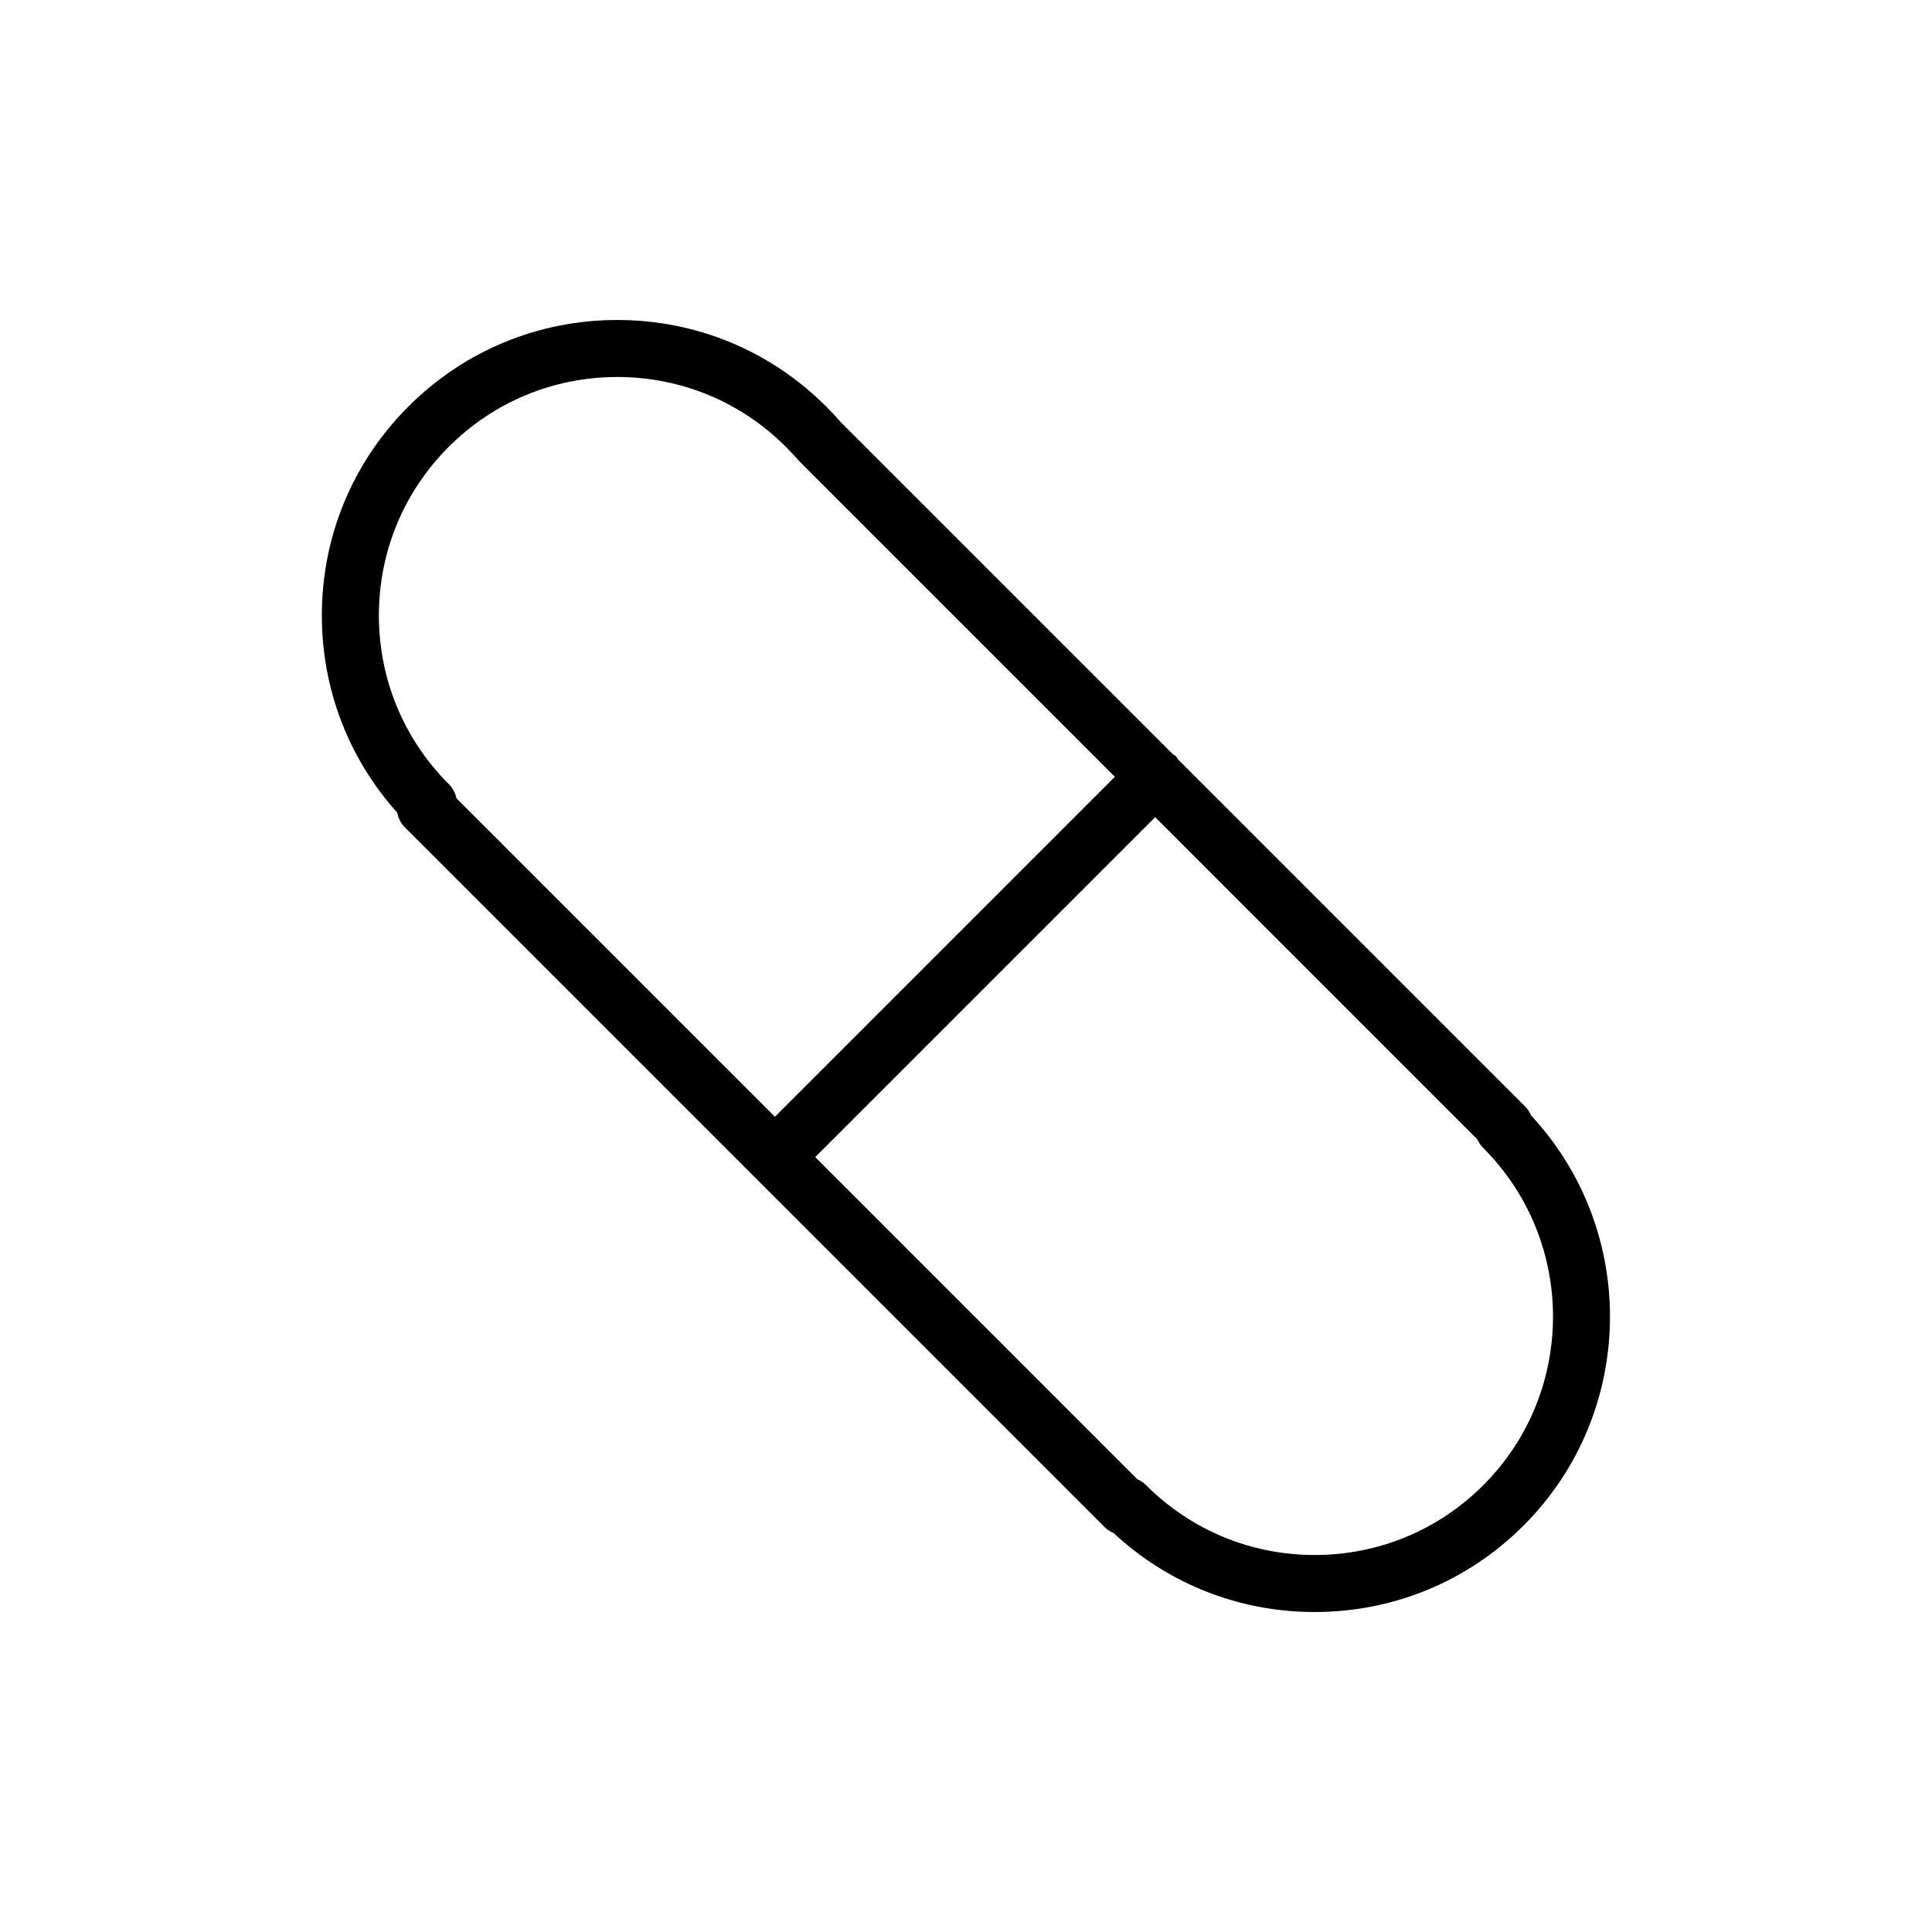
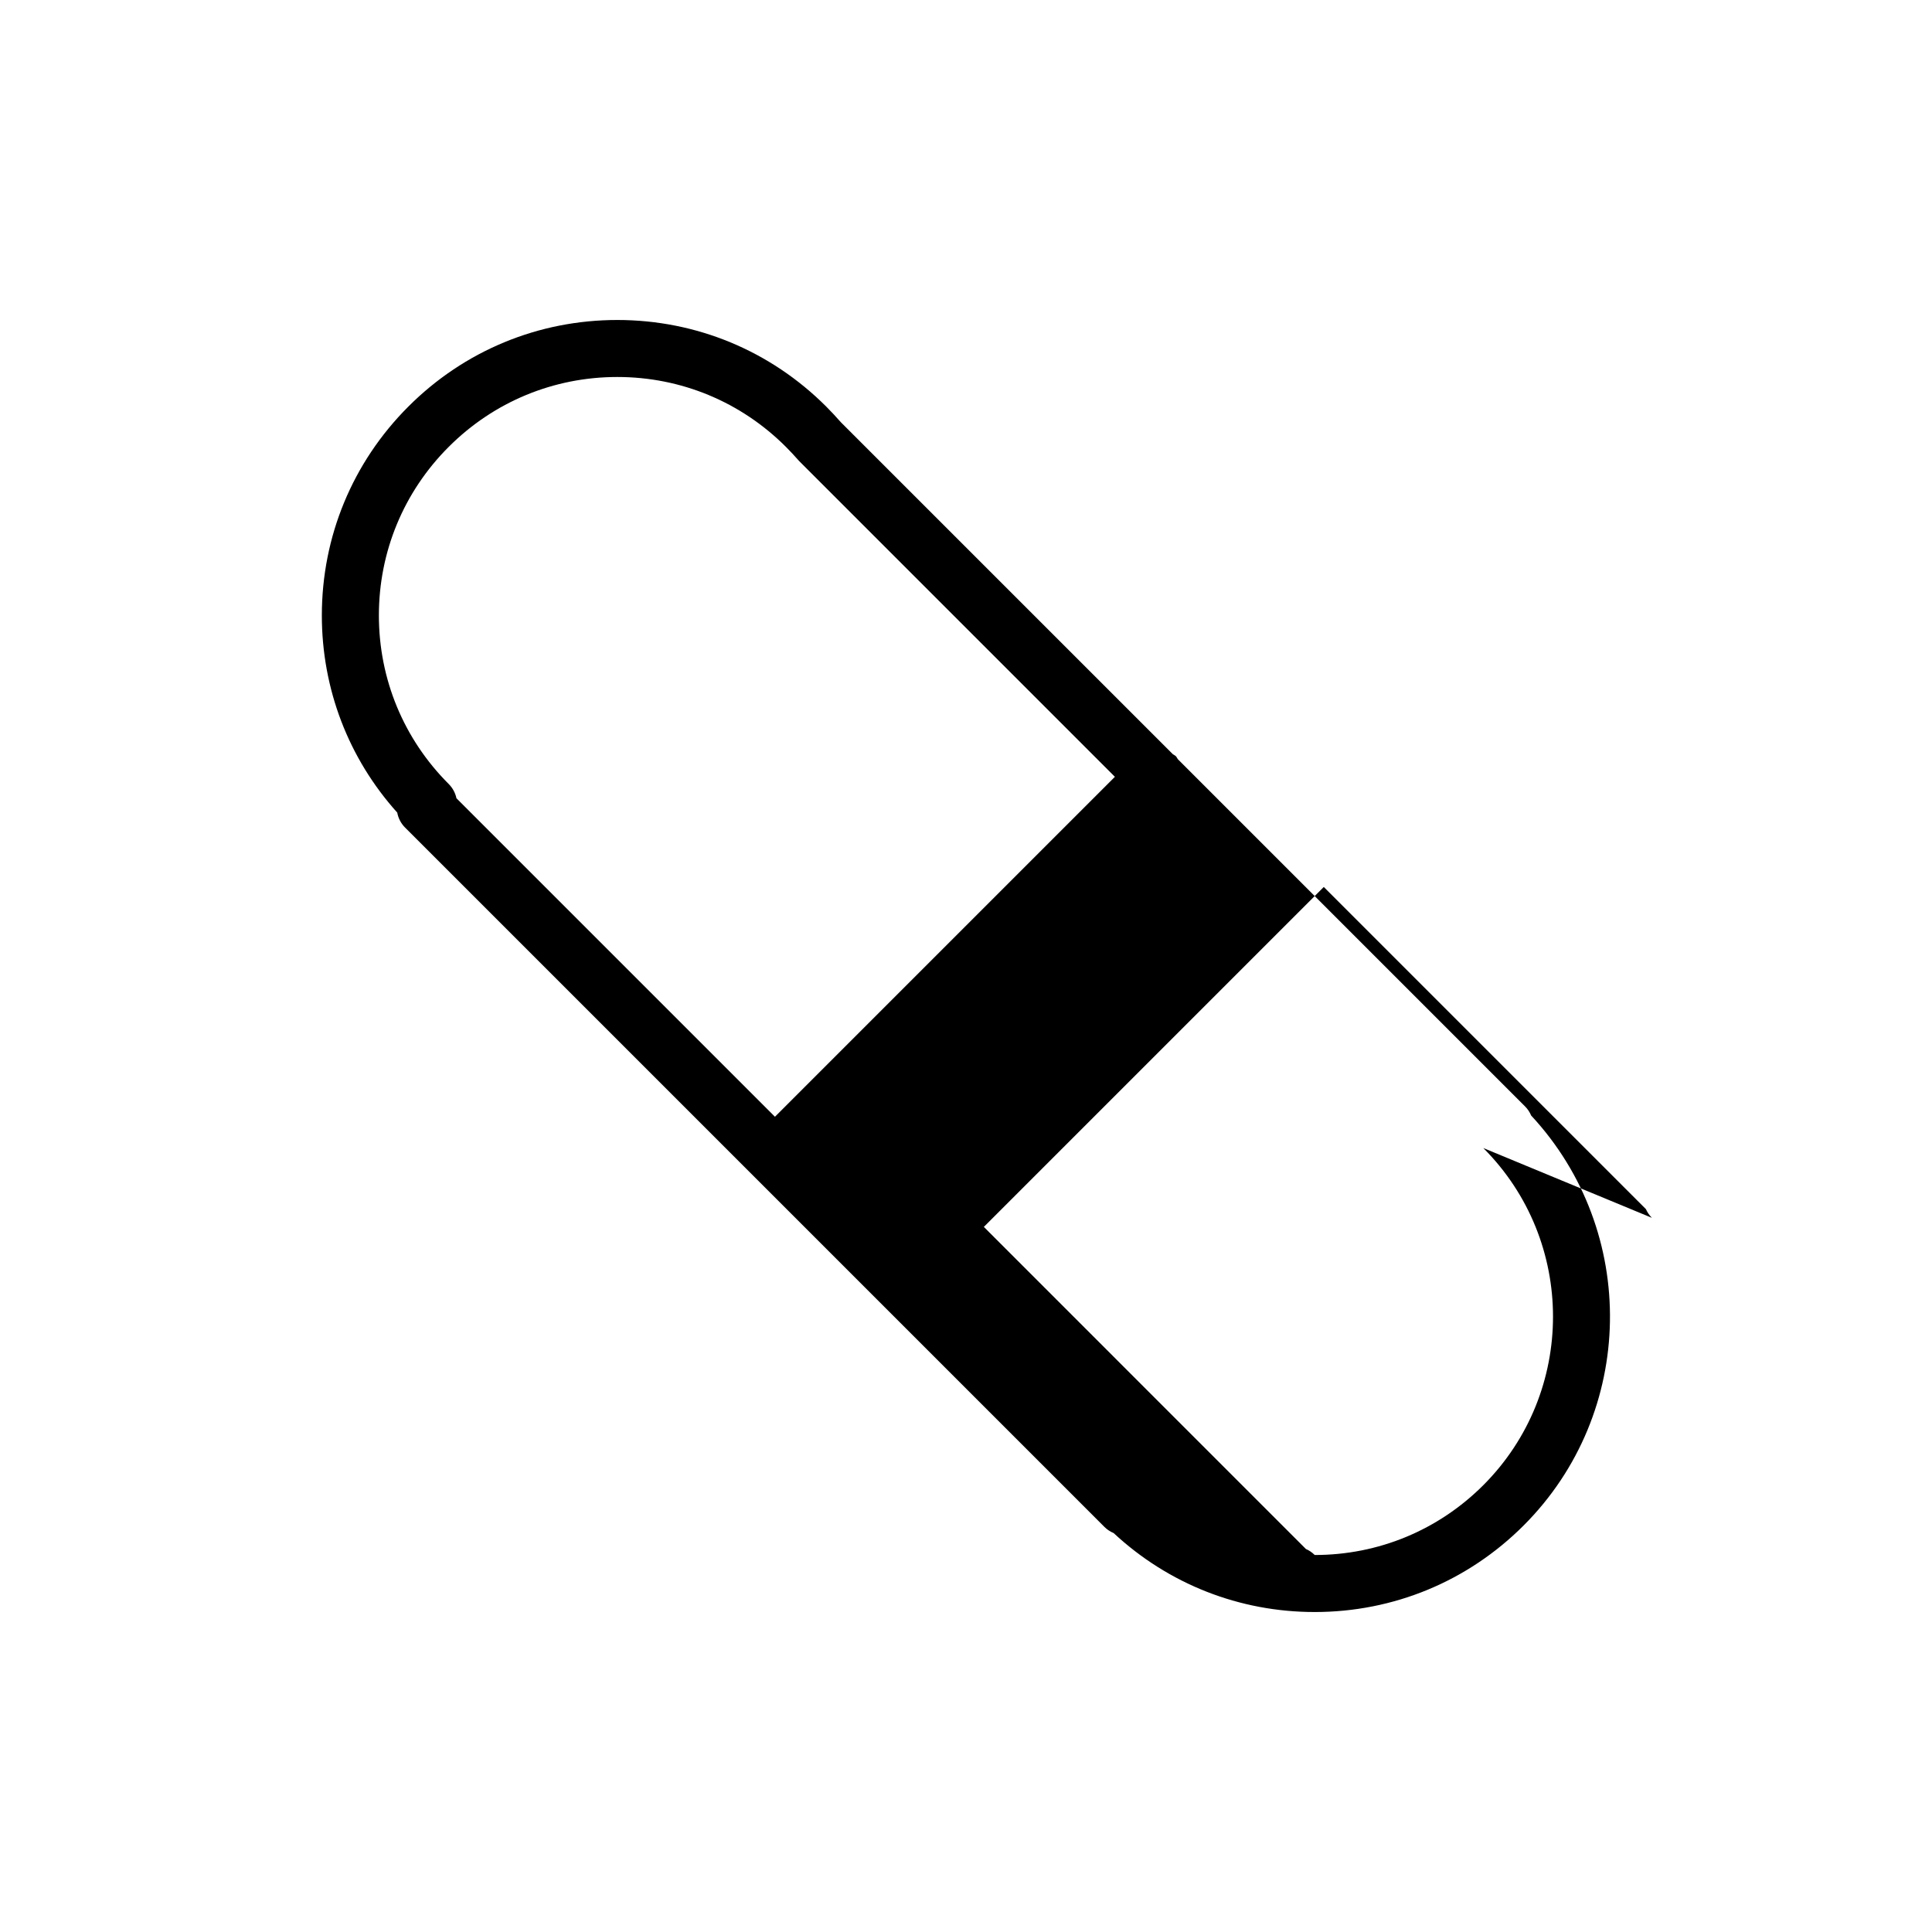
<svg xmlns="http://www.w3.org/2000/svg" fill="#000000" width="800px" height="800px" version="1.1" viewBox="144 144 512 512">
-   <path d="m251.36 363.32 92.656 92.656s0 0.004 0.004 0.004c0.004 0 0.004 0 0.004 0.004l92.656 92.66c0.711 0.711 1.543 1.258 2.449 1.637 14.531 13.512 33.336 20.922 53.281 20.922 20.914 0 40.578-8.141 55.363-22.93 29.84-29.84 30.504-77.984 1.996-108.65-0.367-0.887-0.91-1.715-1.633-2.434l-92-92c-0.195-0.258-0.293-0.559-0.523-0.789s-0.535-0.328-0.789-0.523l-87.996-87.988c-1.254-1.426-2.539-2.816-3.879-4.152-14.785-14.793-34.445-22.938-55.363-22.938-20.918 0-40.578 8.148-55.359 22.938-14.793 14.785-22.934 34.445-22.934 55.359 0 19.477 7.062 37.871 19.98 52.25 0.273 1.492 0.992 2.883 2.086 3.977zm285.73 84.918c24.633 24.637 24.633 64.719 0 89.352-11.934 11.93-27.801 18.5-44.68 18.5s-32.742-6.57-44.68-18.5c-0.691-0.691-1.48-1.219-2.324-1.586l-85.359-85.363 90.09-90.086 85.371 85.379c0.367 0.836 0.898 1.617 1.582 2.305zm-274.17-185.82c11.93-11.934 27.797-18.512 44.672-18.512 16.879 0 32.742 6.574 44.684 18.52 1.117 1.109 2.172 2.258 3.535 3.785l83.648 83.652-90.09 90.09-84.406-84.406c-0.301-1.422-1.008-2.734-2.051-3.777-11.934-11.934-18.504-27.801-18.504-44.68 0-16.871 6.57-32.738 18.512-44.672z" />
+   <path d="m251.36 363.32 92.656 92.656s0 0.004 0.004 0.004c0.004 0 0.004 0 0.004 0.004l92.656 92.66c0.711 0.711 1.543 1.258 2.449 1.637 14.531 13.512 33.336 20.922 53.281 20.922 20.914 0 40.578-8.141 55.363-22.93 29.84-29.84 30.504-77.984 1.996-108.65-0.367-0.887-0.91-1.715-1.633-2.434l-92-92c-0.195-0.258-0.293-0.559-0.523-0.789s-0.535-0.328-0.789-0.523l-87.996-87.988c-1.254-1.426-2.539-2.816-3.879-4.152-14.785-14.793-34.445-22.938-55.363-22.938-20.918 0-40.578 8.148-55.359 22.938-14.793 14.785-22.934 34.445-22.934 55.359 0 19.477 7.062 37.871 19.98 52.25 0.273 1.492 0.992 2.883 2.086 3.977zm285.73 84.918c24.633 24.637 24.633 64.719 0 89.352-11.934 11.93-27.801 18.5-44.68 18.5c-0.691-0.691-1.48-1.219-2.324-1.586l-85.359-85.363 90.09-90.086 85.371 85.379c0.367 0.836 0.898 1.617 1.582 2.305zm-274.17-185.82c11.93-11.934 27.797-18.512 44.672-18.512 16.879 0 32.742 6.574 44.684 18.52 1.117 1.109 2.172 2.258 3.535 3.785l83.648 83.652-90.09 90.09-84.406-84.406c-0.301-1.422-1.008-2.734-2.051-3.777-11.934-11.934-18.504-27.801-18.504-44.68 0-16.871 6.57-32.738 18.512-44.672z" />
</svg>